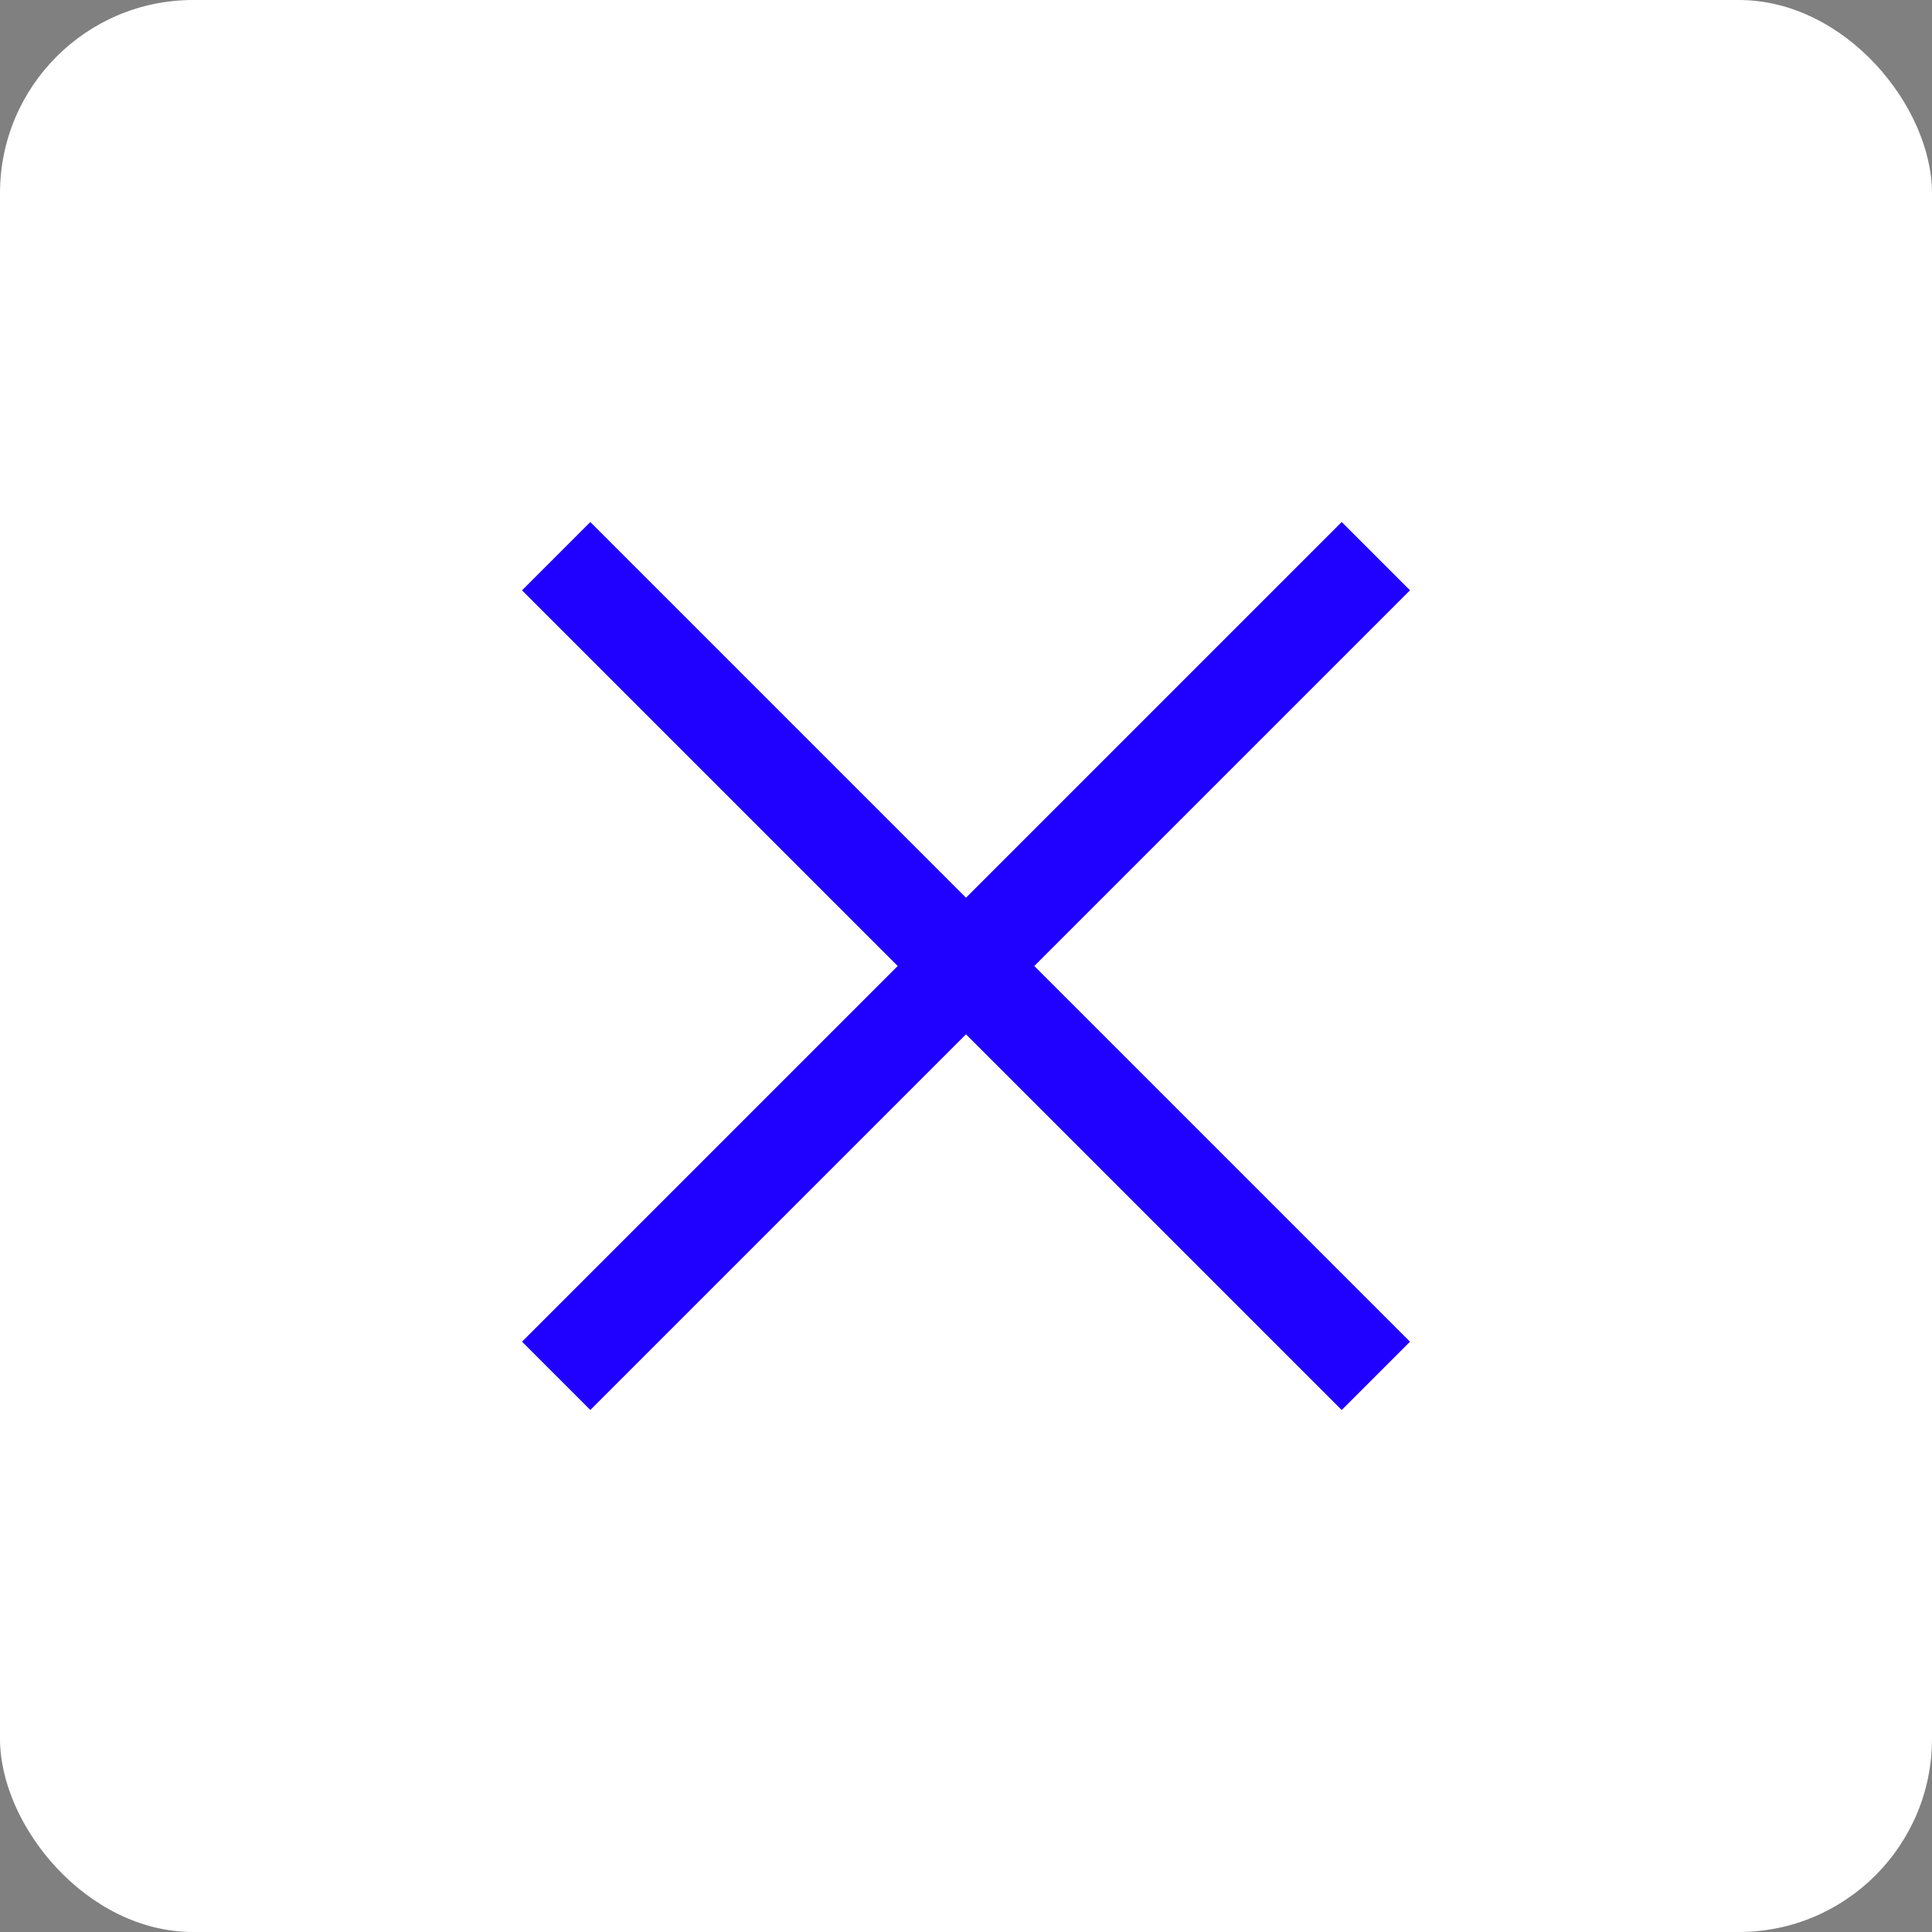
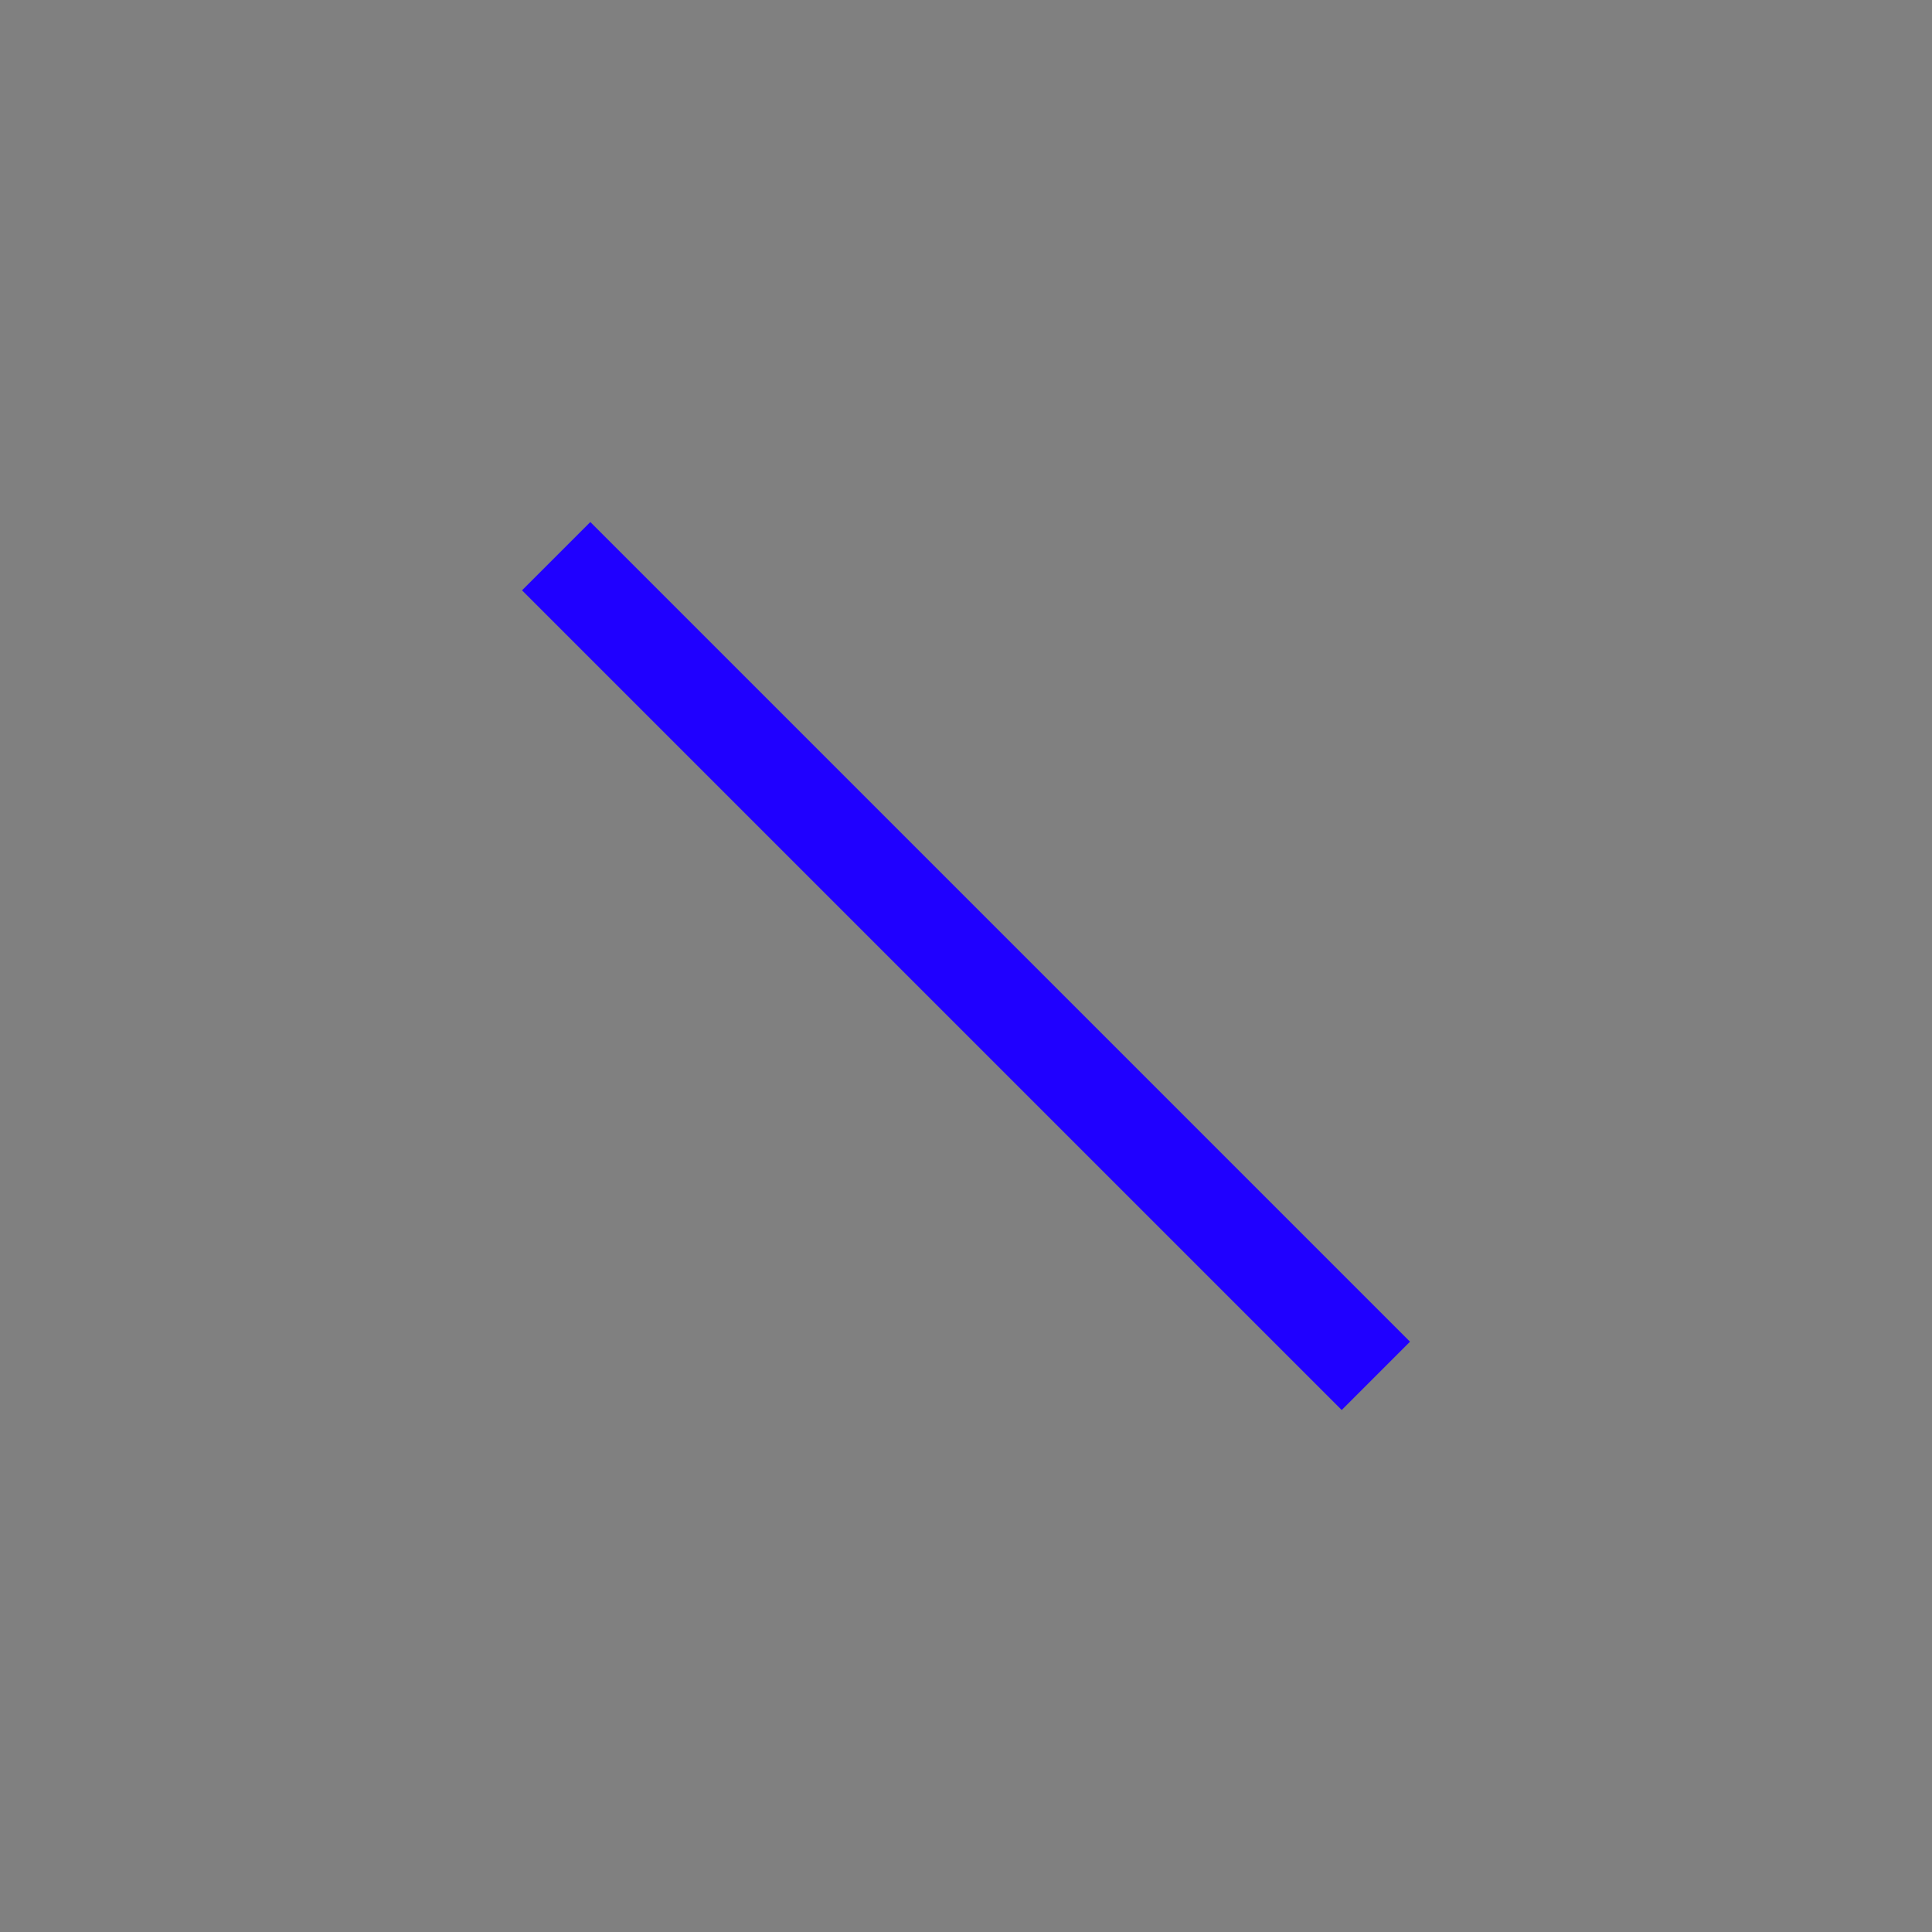
<svg xmlns="http://www.w3.org/2000/svg" width="40" height="40" viewBox="0 0 40 40" fill="none">
  <rect x="0" y="0" width="40" height="40" fill="#808080" stroke="none" />
-   <rect width="40" height="40" rx="4" fill="white" />
-   <rect x="10.808" y="27.778" width="24" height="2" transform="rotate(-45 10.808 27.778)" fill="#2000FF" />
  <rect x="12.222" y="10.808" width="24" height="2" transform="rotate(45 12.222 10.808)" fill="#2000FF" />
</svg>